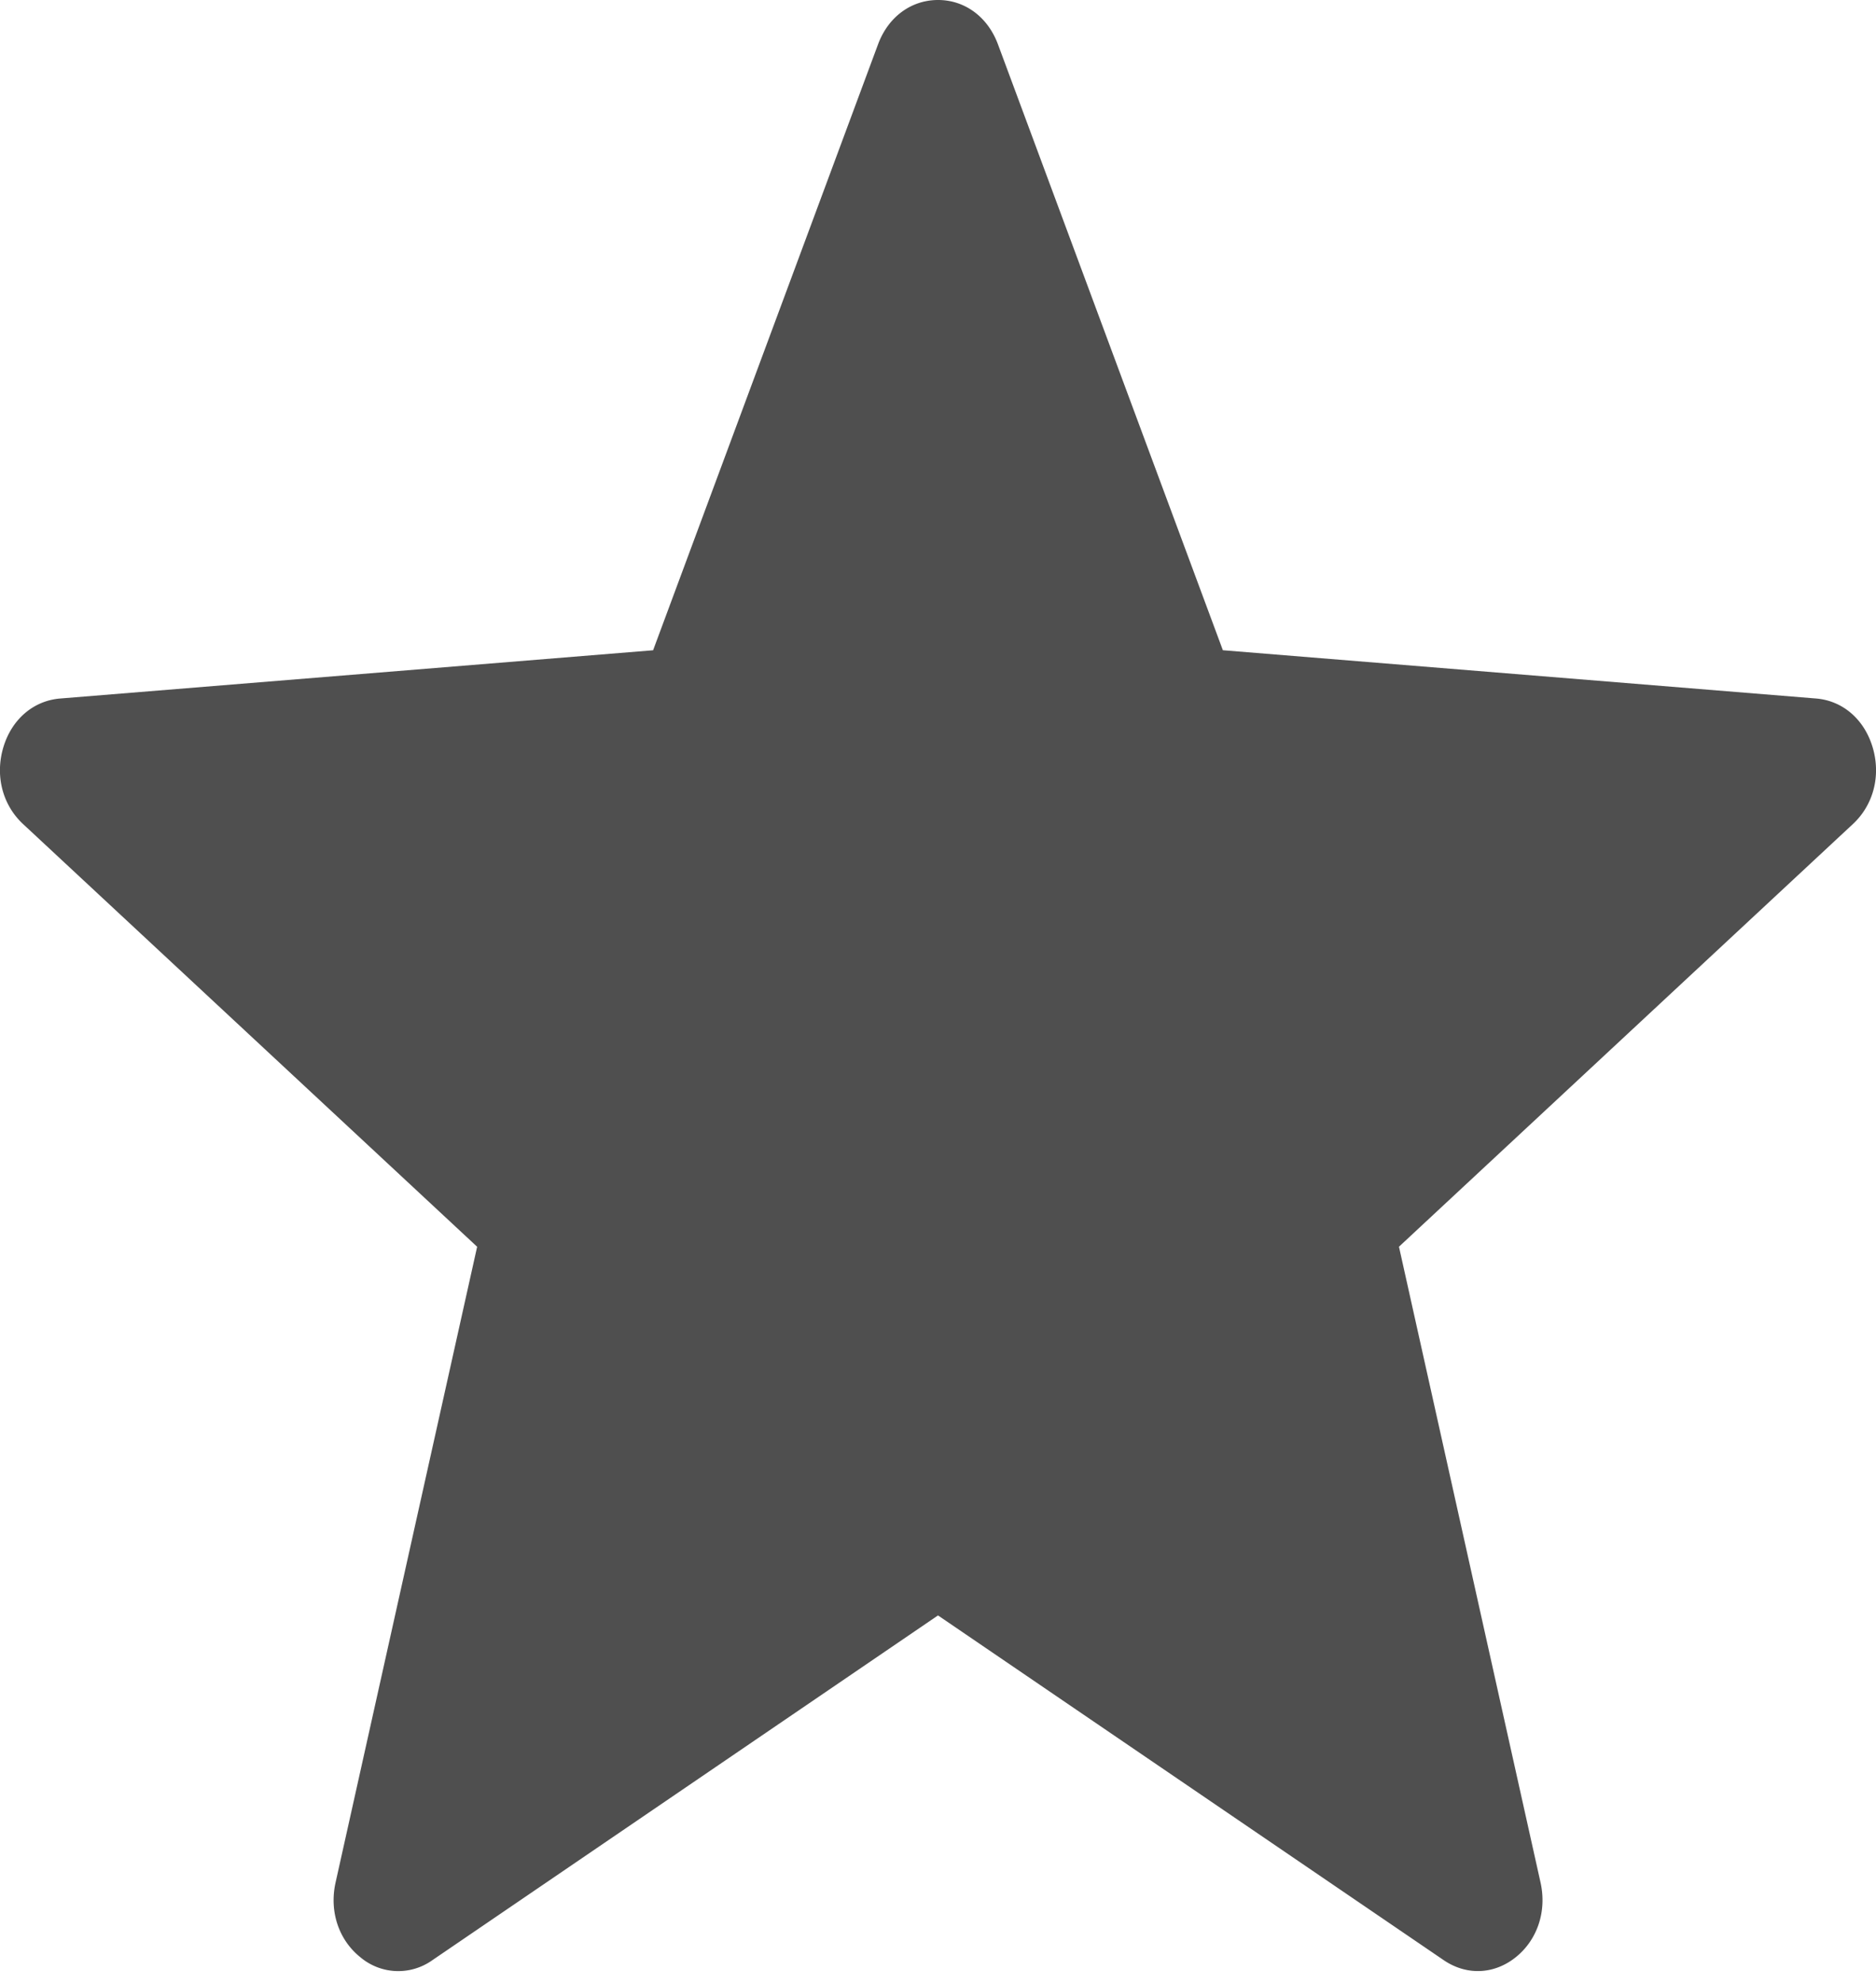
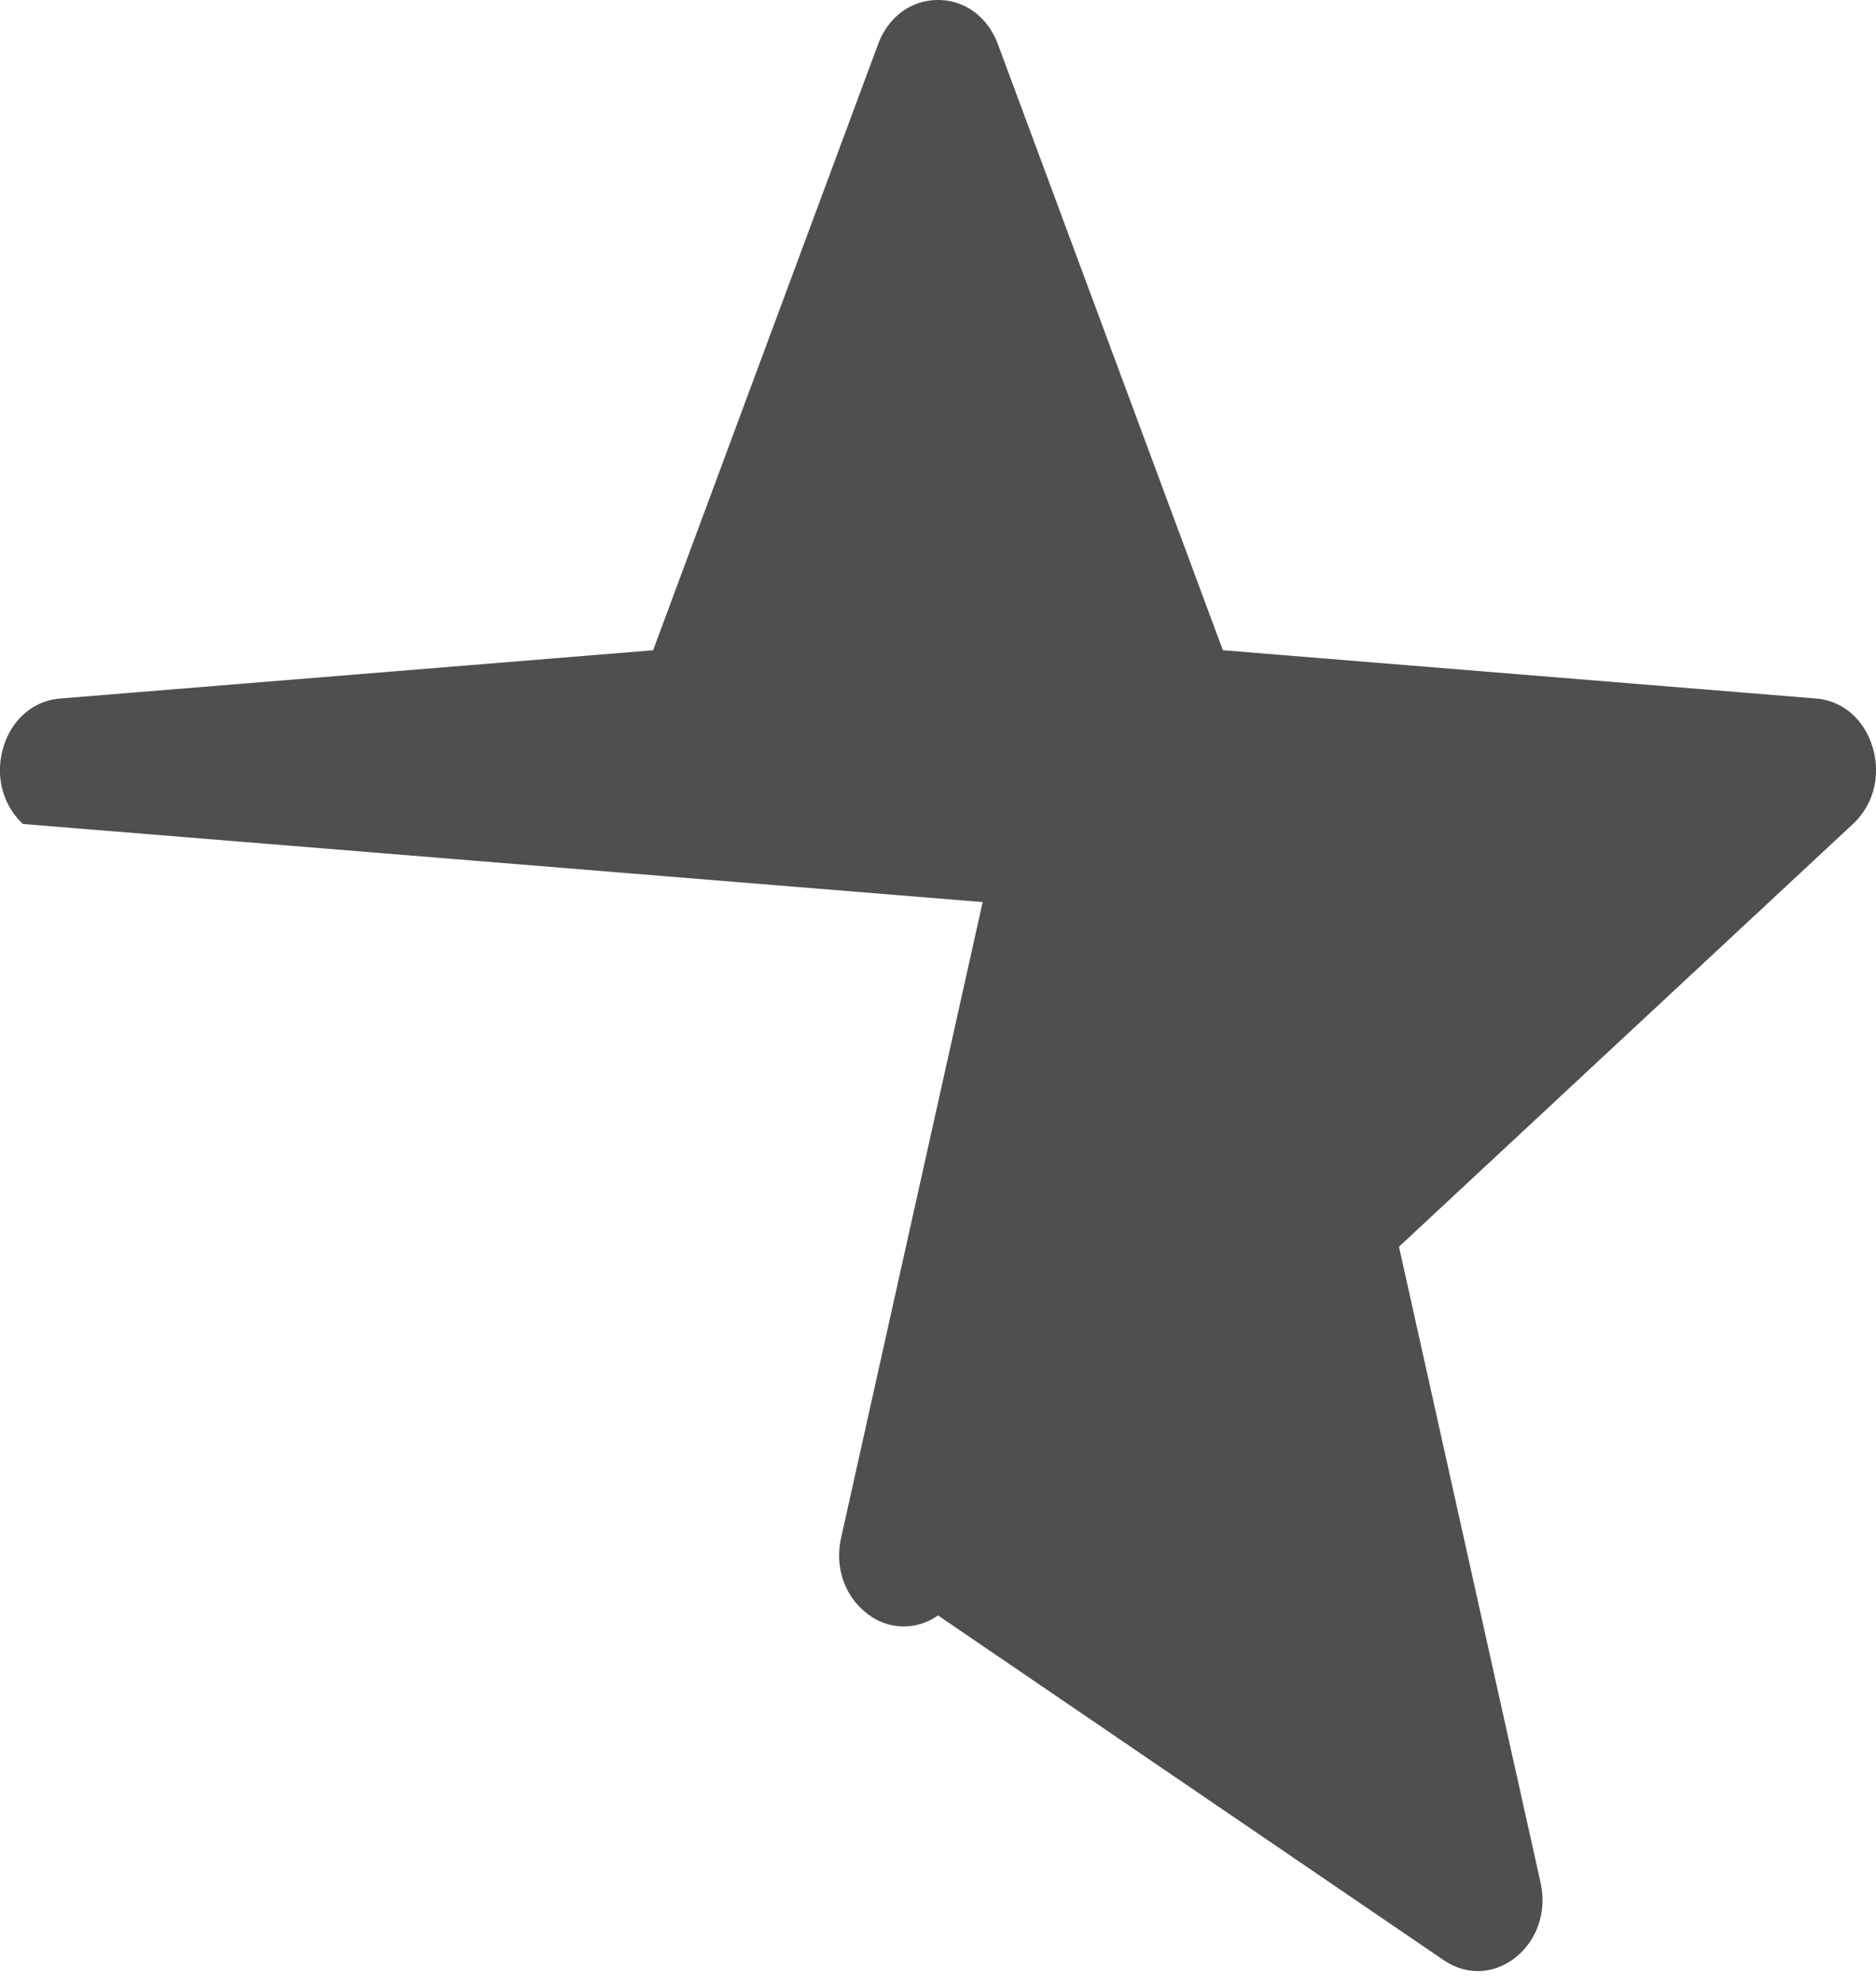
<svg xmlns="http://www.w3.org/2000/svg" width="53" height="56" fill="none">
-   <path fill-rule="evenodd" d="M28.193 1.25l6.355 17.116 16.754 1.363c.757.06 1.37.59 1.605 1.385s.022 1.62-.558 2.16l-12.826 11.94 4 17.96c.18.81-.088 1.617-.7 2.108s-1.393.522-2.038.082L26.5 45.628l-14.282 9.736a1.66 1.66 0 0 1-2.038-.082c-.613-.49-.88-1.297-.7-2.107l4-17.96L.65 23.274c-.58-.54-.792-1.364-.558-2.158s.848-1.323 1.604-1.386l16.755-1.363L24.807 1.25C25.094.478 25.74.001 26.5 0s1.406.48 1.693 1.25h0z" fill="#4f4f4f" />
+   <path fill-rule="evenodd" d="M28.193 1.25l6.355 17.116 16.754 1.363c.757.06 1.37.59 1.605 1.385s.022 1.62-.558 2.16l-12.826 11.94 4 17.96c.18.81-.088 1.617-.7 2.108s-1.393.522-2.038.082L26.5 45.628a1.66 1.66 0 0 1-2.038-.082c-.613-.49-.88-1.297-.7-2.107l4-17.96L.65 23.274c-.58-.54-.792-1.364-.558-2.158s.848-1.323 1.604-1.386l16.755-1.363L24.807 1.25C25.094.478 25.74.001 26.5 0s1.406.48 1.693 1.25h0z" fill="#4f4f4f" />
</svg>